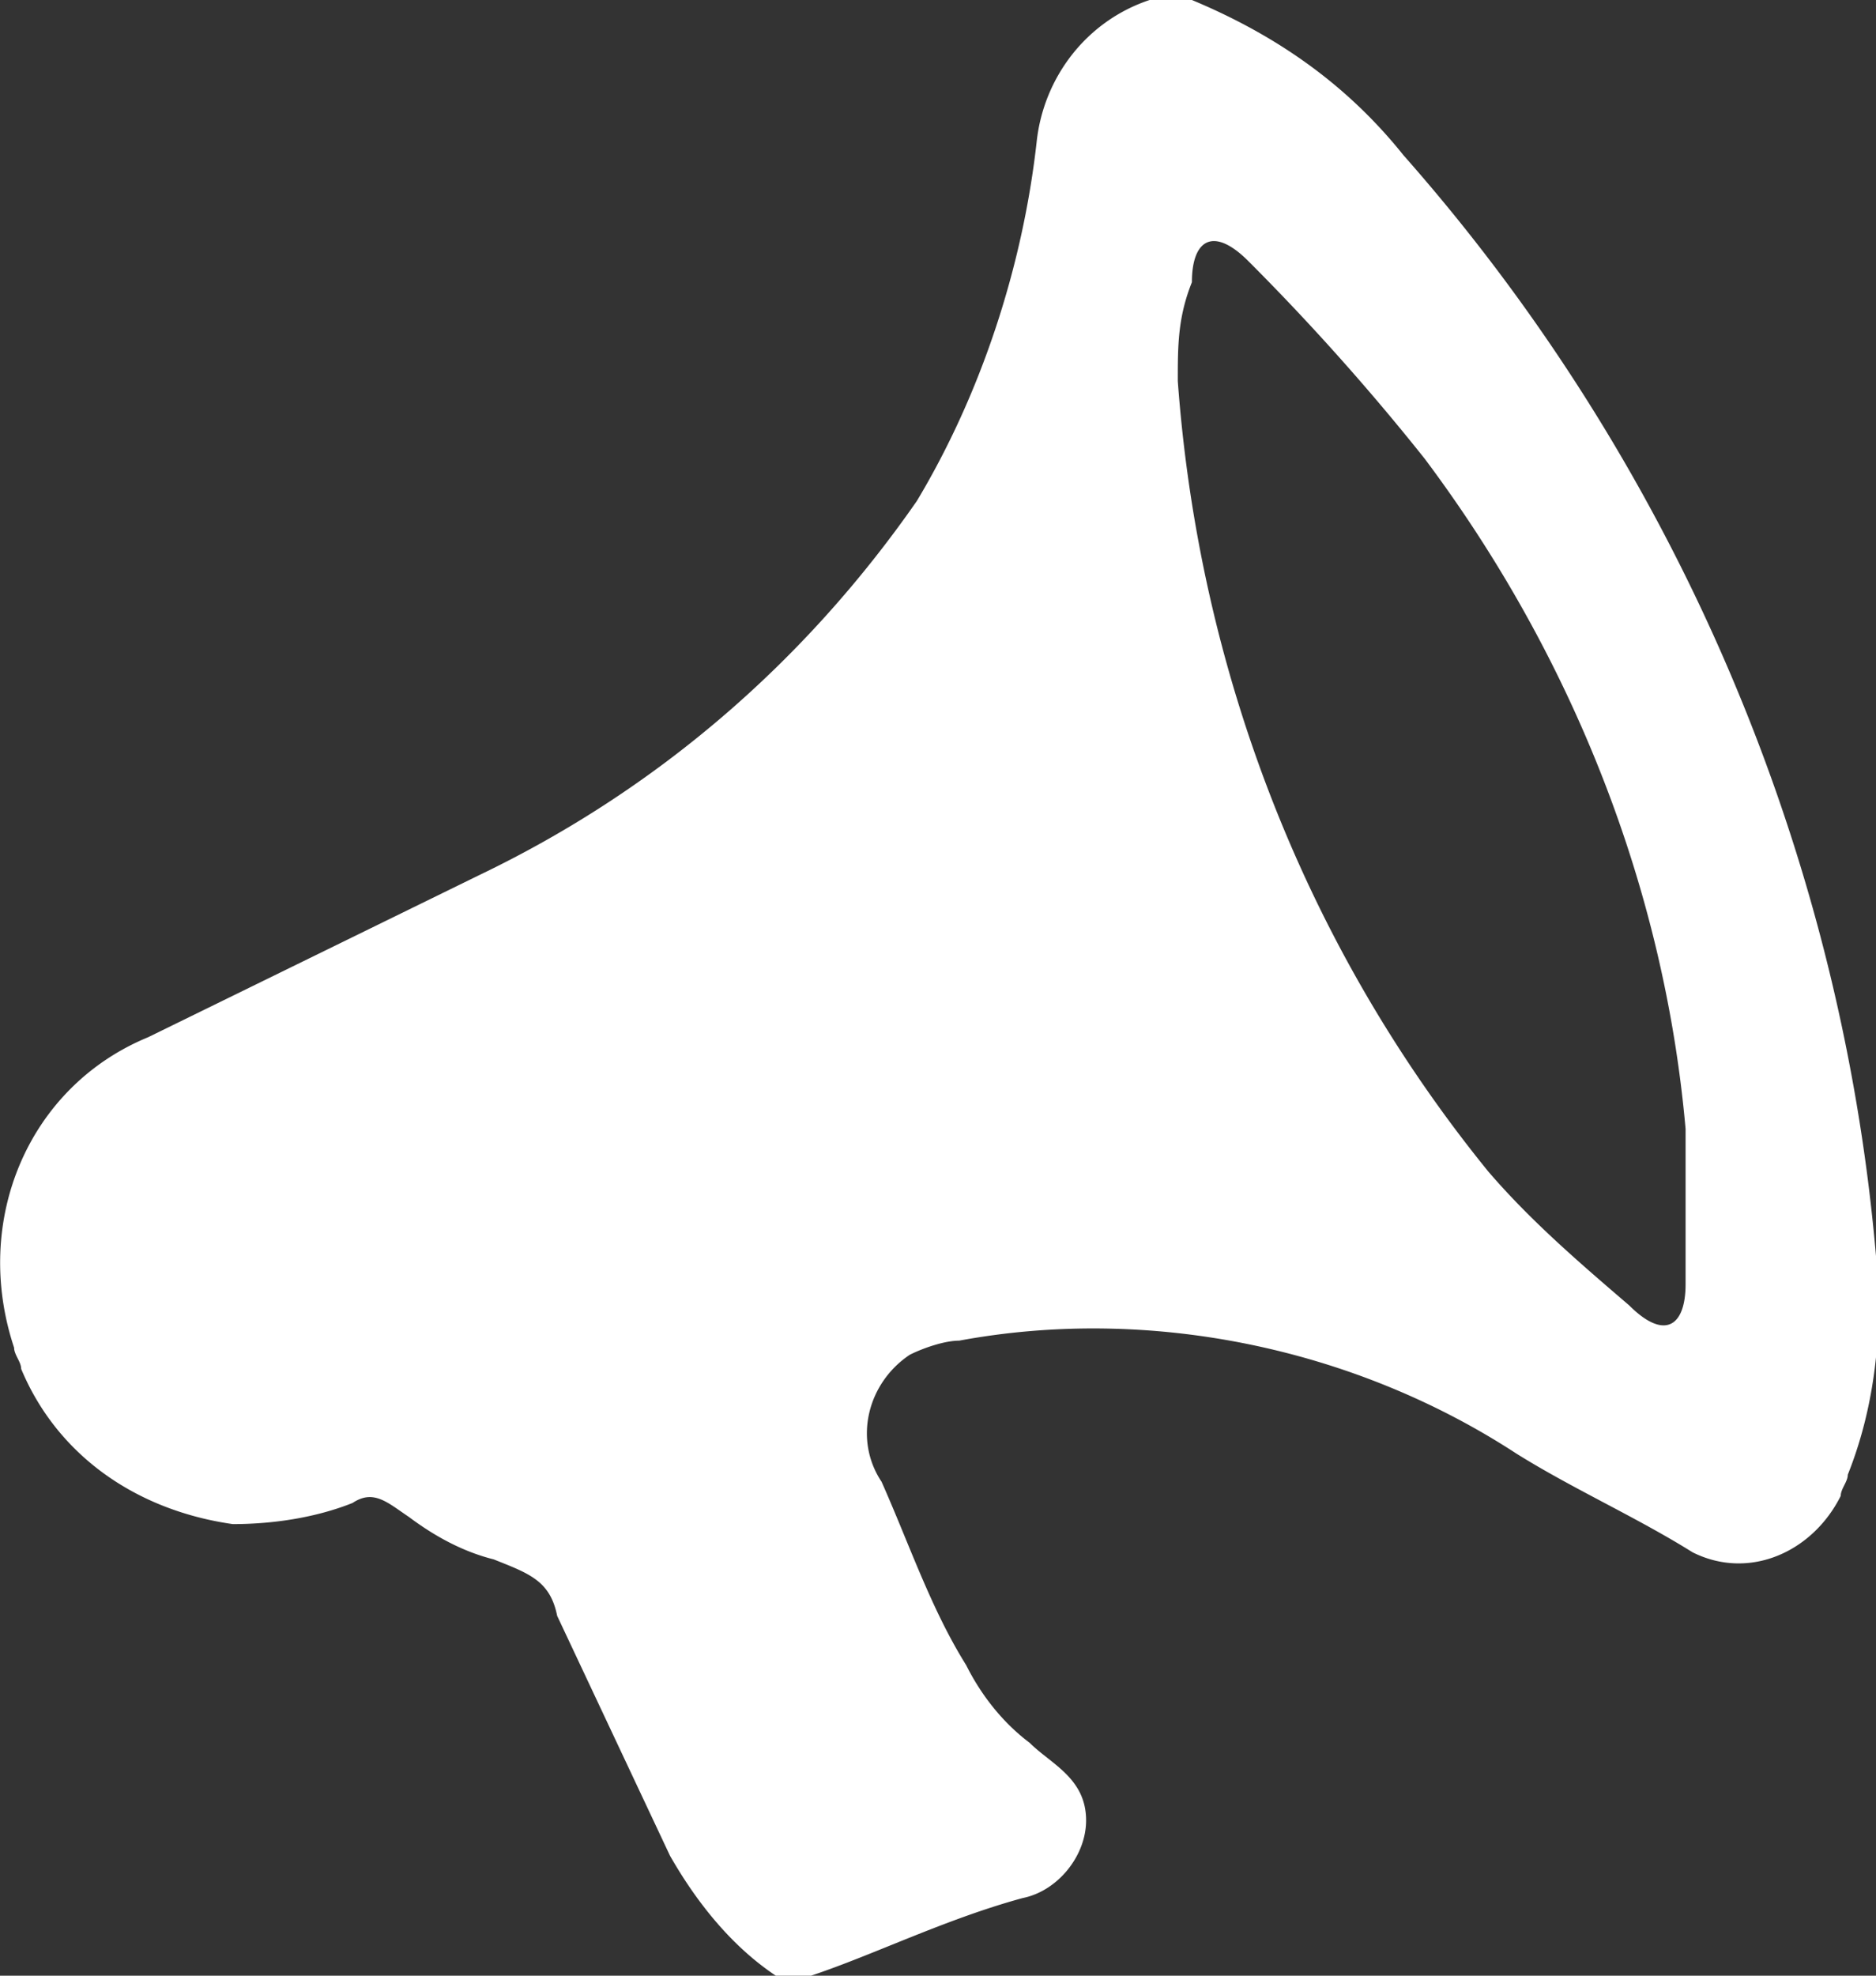
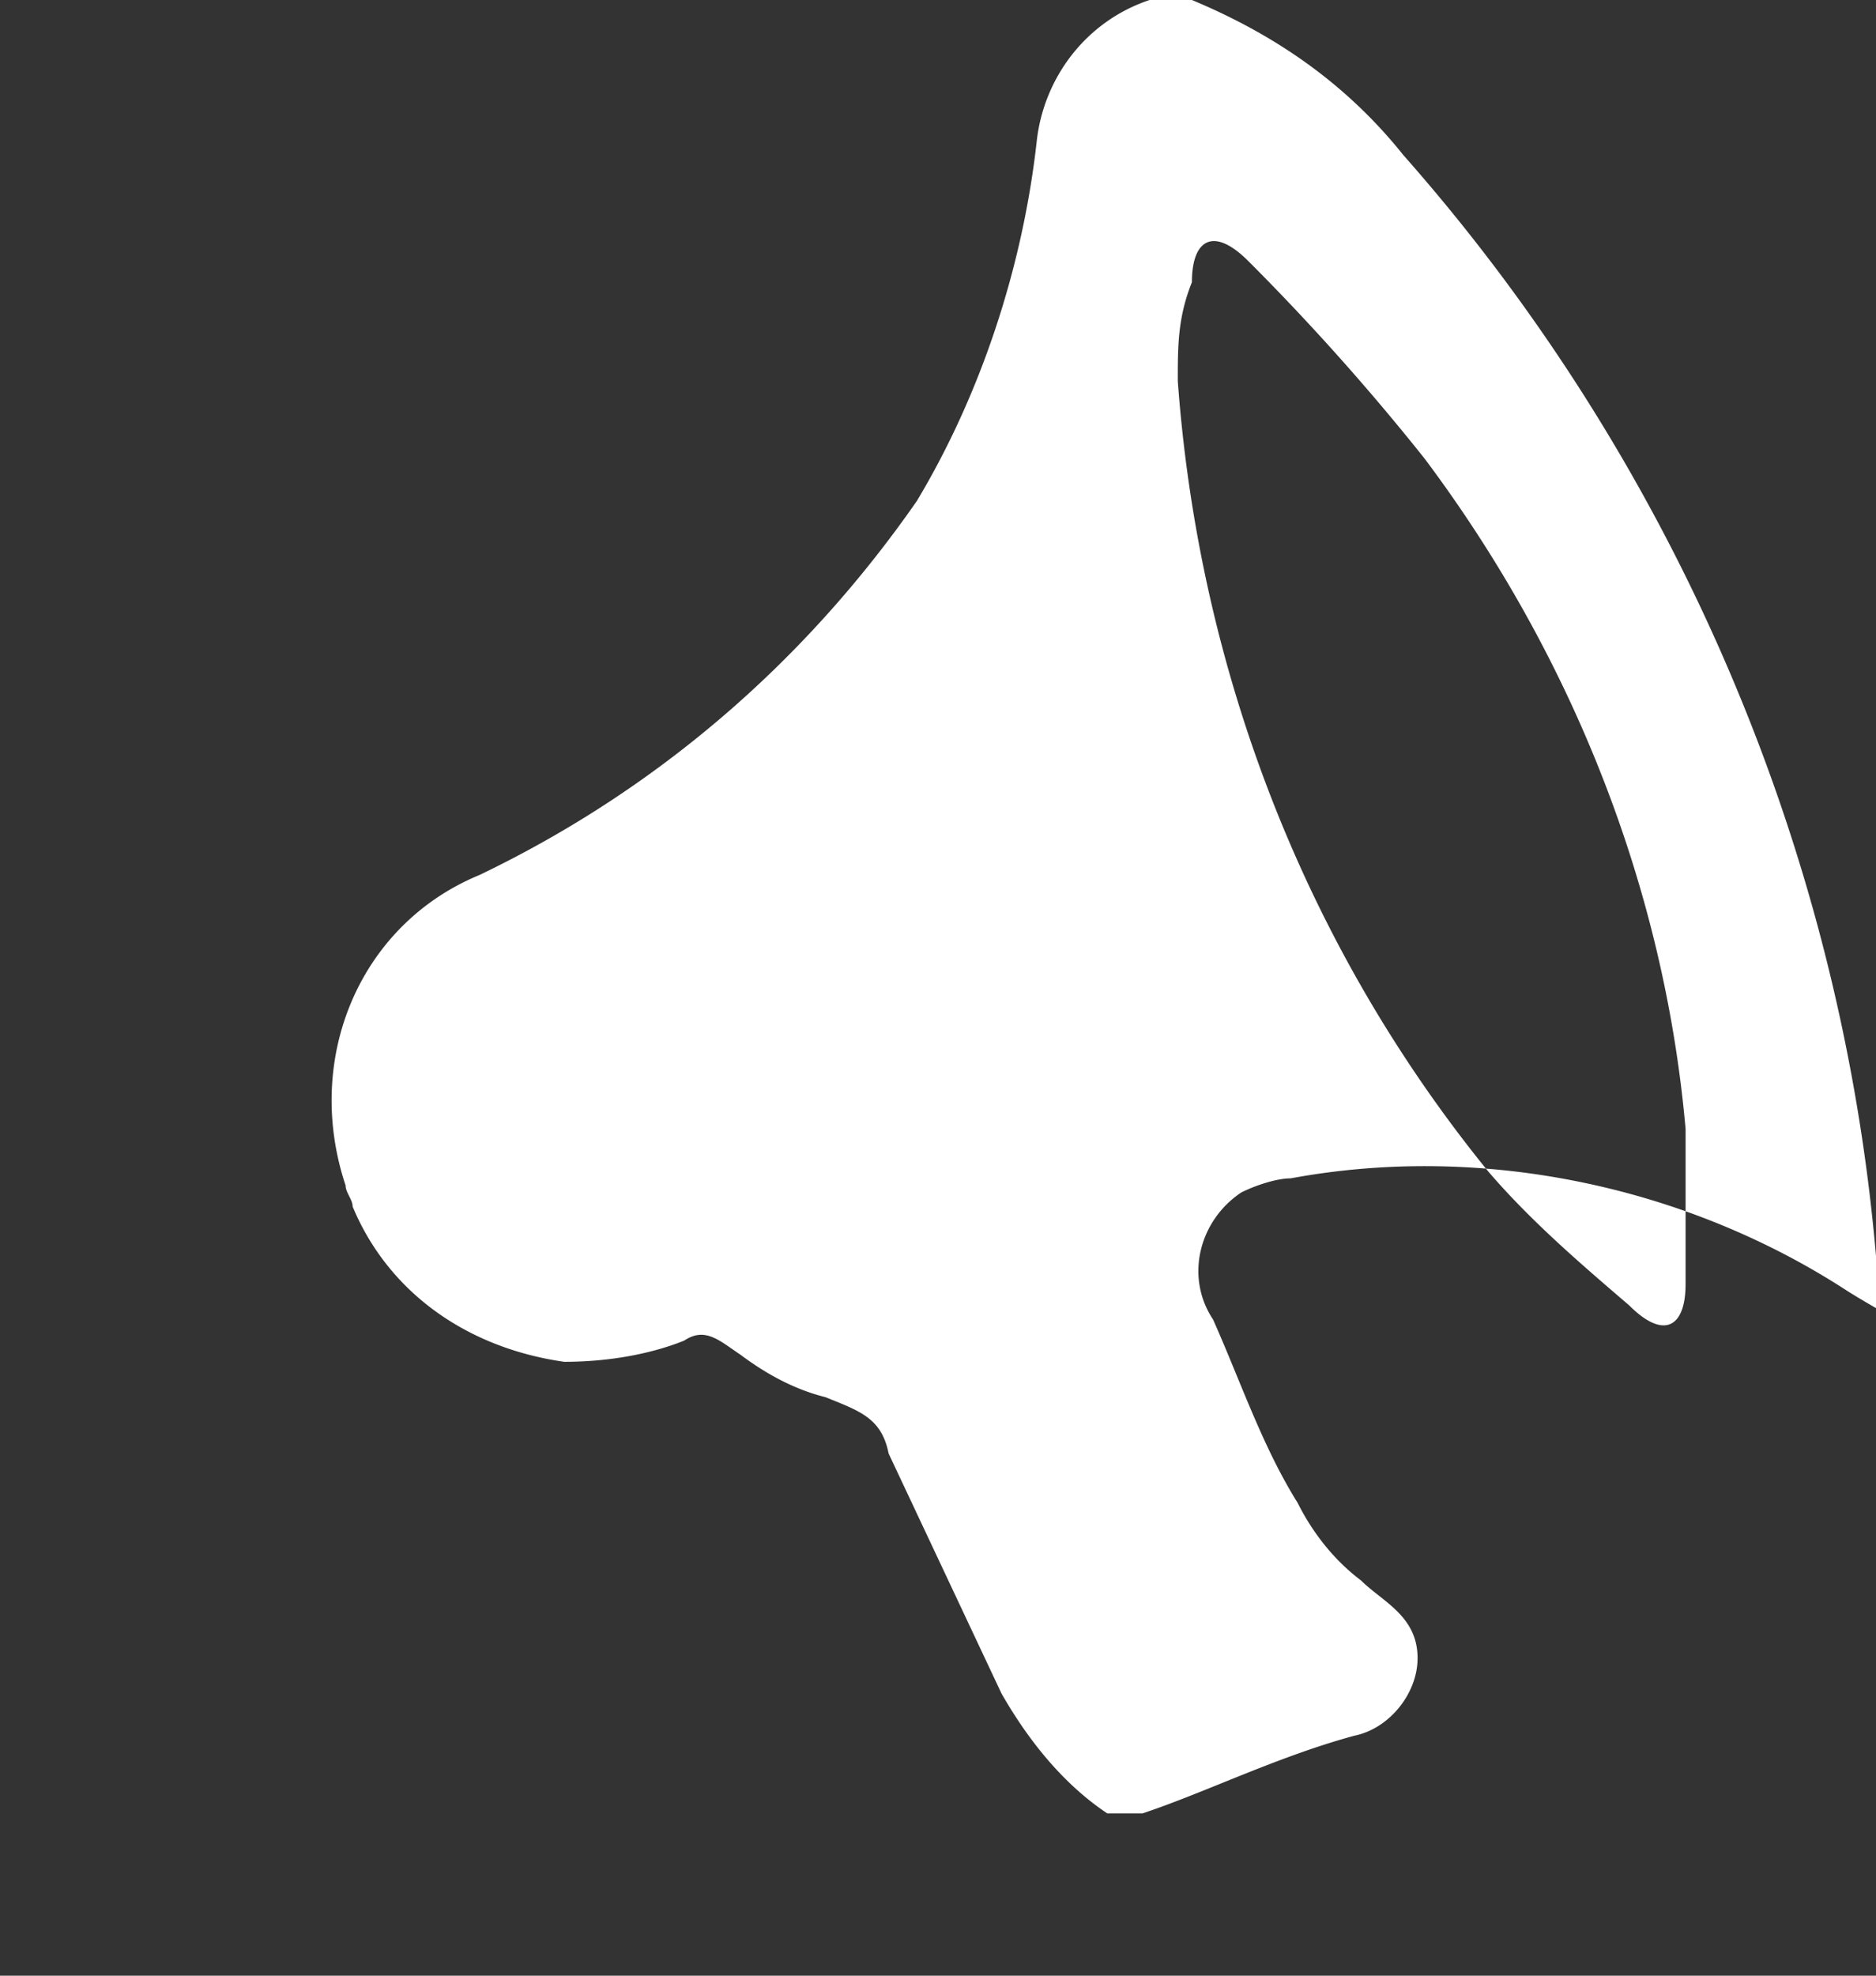
<svg xmlns="http://www.w3.org/2000/svg" viewBox="0 0 26.6 28">
  <rect x="0" y="0" width="26.6" height="28" fill="#333333" stroke="none" />
-   <path d="M26.6 17.8c-.5-5.8-2.9-11.3-6.7-15.6-.8-1-1.8-1.7-3-2.2h-.6c-.9.3-1.5 1.1-1.6 2-.2 1.8-.8 3.6-1.7 5.1-1.6 2.3-3.7 4.1-6.2 5.3l-4.7 2.3c-1.7.7-2.5 2.6-1.9 4.4 0 .1.1.2.1.3.5 1.2 1.6 2 3 2.2.6 0 1.2-.1 1.7-.3.3-.2.5 0 .8.2.4.3.8.5 1.2.6.5.2.8.3.9.8l1.6 3.4c.4.7.9 1.3 1.5 1.7h.5c.9-.3 1.9-.8 3-1.1.5-.1.9-.6.9-1.1 0-.6-.5-.8-.8-1.1-.4-.3-.7-.7-.9-1.1-.5-.8-.8-1.7-1.2-2.6-.4-.6-.2-1.4.4-1.8.2-.1.5-.2.7-.2 2.7-.5 5.6.1 7.9 1.6.8.5 1.7.9 2.5 1.4.8.4 1.7 0 2.1-.8 0-.1.1-.2.1-.3.4-1 .5-2.1.4-3.1zm-2.7.4c0 .6-.3.8-.8.3-.7-.6-1.4-1.2-2-1.9-2.6-3.2-4.1-7.1-4.4-11.2 0-.5 0-.9.2-1.4 0-.6.3-.8.8-.3a33.29 33.29 0 0 1 2.5 2.8c2.1 2.8 3.4 6.1 3.7 9.5v1.2h0v1z" fill="#fff" />
+   <path d="M26.6 17.8c-.5-5.8-2.9-11.3-6.7-15.6-.8-1-1.8-1.7-3-2.2h-.6c-.9.3-1.5 1.1-1.6 2-.2 1.8-.8 3.6-1.7 5.1-1.6 2.3-3.7 4.1-6.2 5.3c-1.7.7-2.5 2.6-1.9 4.4 0 .1.1.2.1.3.5 1.2 1.6 2 3 2.2.6 0 1.2-.1 1.7-.3.3-.2.5 0 .8.2.4.3.8.5 1.2.6.5.2.8.3.9.8l1.6 3.4c.4.7.9 1.3 1.5 1.7h.5c.9-.3 1.9-.8 3-1.1.5-.1.9-.6.9-1.1 0-.6-.5-.8-.8-1.1-.4-.3-.7-.7-.9-1.1-.5-.8-.8-1.7-1.2-2.6-.4-.6-.2-1.4.4-1.8.2-.1.5-.2.7-.2 2.7-.5 5.6.1 7.9 1.6.8.5 1.7.9 2.5 1.4.8.4 1.7 0 2.1-.8 0-.1.1-.2.1-.3.4-1 .5-2.1.4-3.1zm-2.7.4c0 .6-.3.8-.8.3-.7-.6-1.4-1.2-2-1.9-2.6-3.2-4.1-7.1-4.4-11.2 0-.5 0-.9.2-1.4 0-.6.3-.8.8-.3a33.29 33.29 0 0 1 2.5 2.8c2.1 2.8 3.4 6.1 3.7 9.5v1.2h0v1z" fill="#fff" />
</svg>